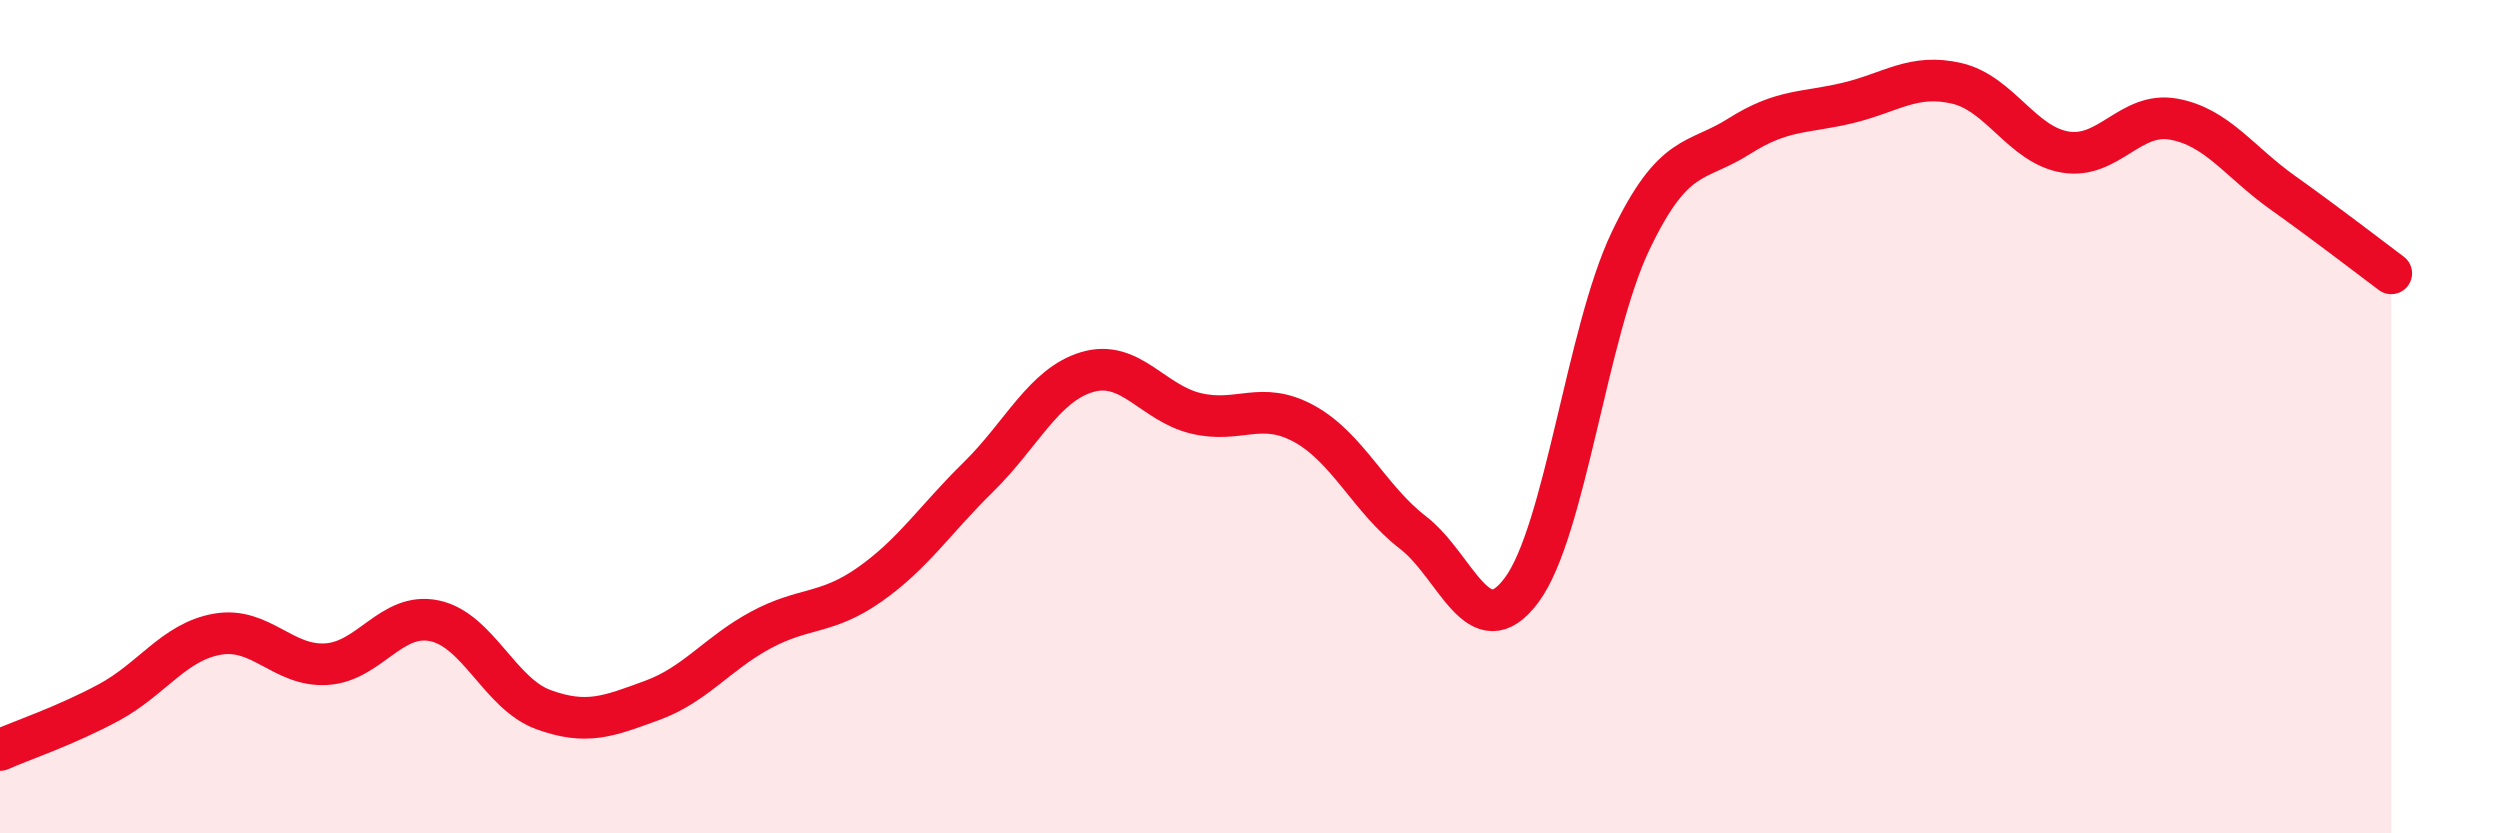
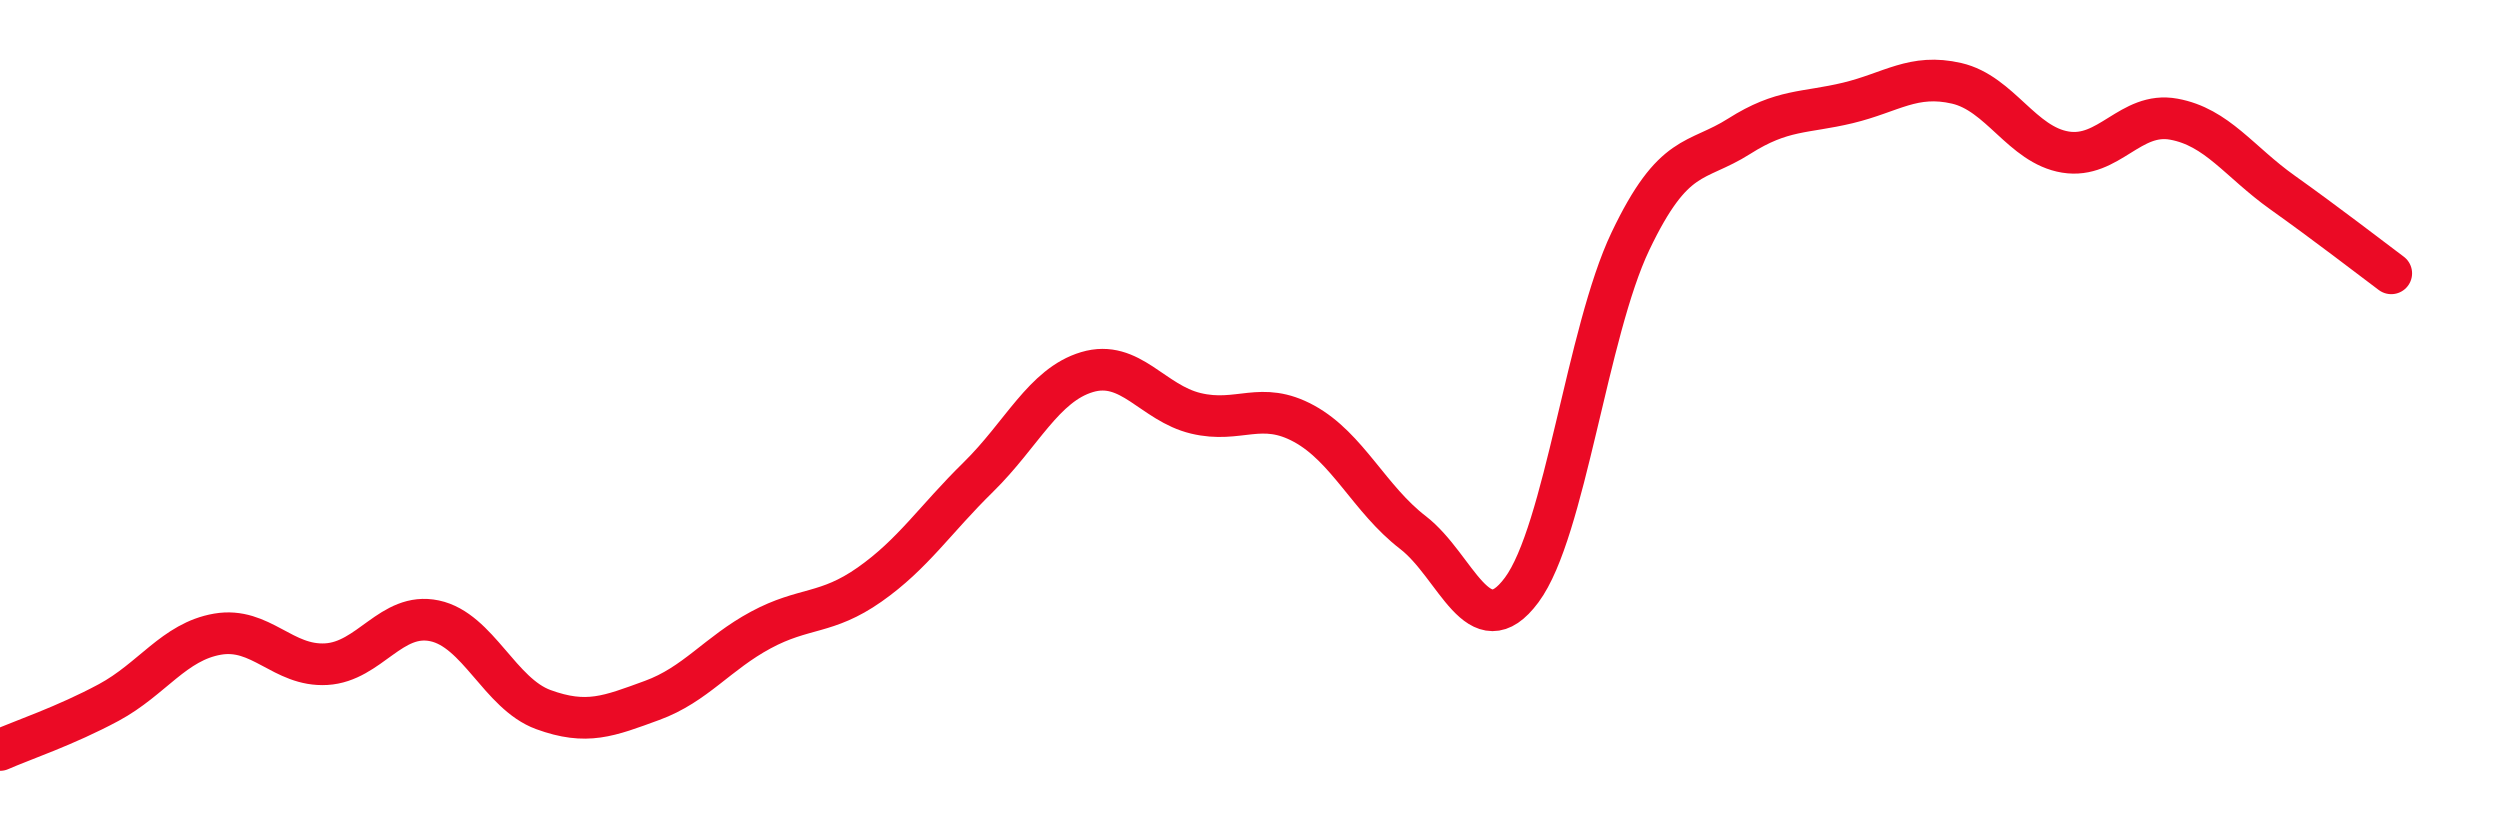
<svg xmlns="http://www.w3.org/2000/svg" width="60" height="20" viewBox="0 0 60 20">
-   <path d="M 0,18 C 0.52,17.77 1.57,17.42 2.61,16.86 C 3.65,16.3 4.18,15.4 5.22,15.22 C 6.26,15.04 6.79,16 7.83,15.94 C 8.87,15.88 9.39,14.68 10.43,14.9 C 11.47,15.12 12,16.65 13.04,17.03 C 14.08,17.41 14.61,17.19 15.65,16.81 C 16.69,16.43 17.22,15.68 18.26,15.12 C 19.3,14.56 19.83,14.76 20.87,14.03 C 21.91,13.3 22.44,12.47 23.48,11.45 C 24.52,10.43 25.05,9.24 26.09,8.93 C 27.13,8.62 27.66,9.67 28.7,9.92 C 29.74,10.17 30.26,9.6 31.3,10.17 C 32.34,10.74 32.87,11.98 33.91,12.78 C 34.95,13.58 35.48,15.56 36.52,14.16 C 37.56,12.76 38.09,7.97 39.13,5.79 C 40.17,3.61 40.7,3.93 41.74,3.27 C 42.78,2.61 43.31,2.72 44.35,2.47 C 45.39,2.22 45.92,1.76 46.96,2 C 48,2.24 48.53,3.48 49.57,3.65 C 50.61,3.82 51.13,2.67 52.17,2.86 C 53.21,3.05 53.74,3.88 54.78,4.62 C 55.82,5.36 56.87,6.17 57.39,6.56L57.39 20L0 20Z" fill="#EB0A25" opacity="0.1" stroke-linecap="round" stroke-linejoin="round" />
  <path d="M 0,18 C 0.52,17.77 1.57,17.42 2.61,16.86 C 3.65,16.3 4.18,15.4 5.22,15.22 C 6.26,15.04 6.79,16 7.83,15.94 C 8.87,15.88 9.39,14.68 10.43,14.9 C 11.47,15.12 12,16.65 13.04,17.03 C 14.08,17.41 14.61,17.19 15.65,16.81 C 16.69,16.43 17.22,15.68 18.26,15.12 C 19.3,14.56 19.83,14.76 20.87,14.03 C 21.91,13.3 22.44,12.47 23.48,11.45 C 24.52,10.43 25.05,9.24 26.09,8.93 C 27.13,8.62 27.66,9.67 28.7,9.92 C 29.74,10.17 30.26,9.6 31.3,10.17 C 32.34,10.74 32.87,11.98 33.91,12.78 C 34.95,13.58 35.48,15.56 36.52,14.16 C 37.56,12.76 38.09,7.97 39.13,5.79 C 40.17,3.61 40.7,3.93 41.74,3.27 C 42.78,2.61 43.31,2.72 44.35,2.47 C 45.39,2.22 45.92,1.76 46.96,2 C 48,2.24 48.53,3.48 49.57,3.65 C 50.61,3.82 51.13,2.67 52.17,2.86 C 53.21,3.05 53.74,3.88 54.78,4.62 C 55.82,5.36 56.87,6.17 57.39,6.56" stroke="#EB0A25" stroke-width="1" fill="none" stroke-linecap="round" stroke-linejoin="round" />
</svg>